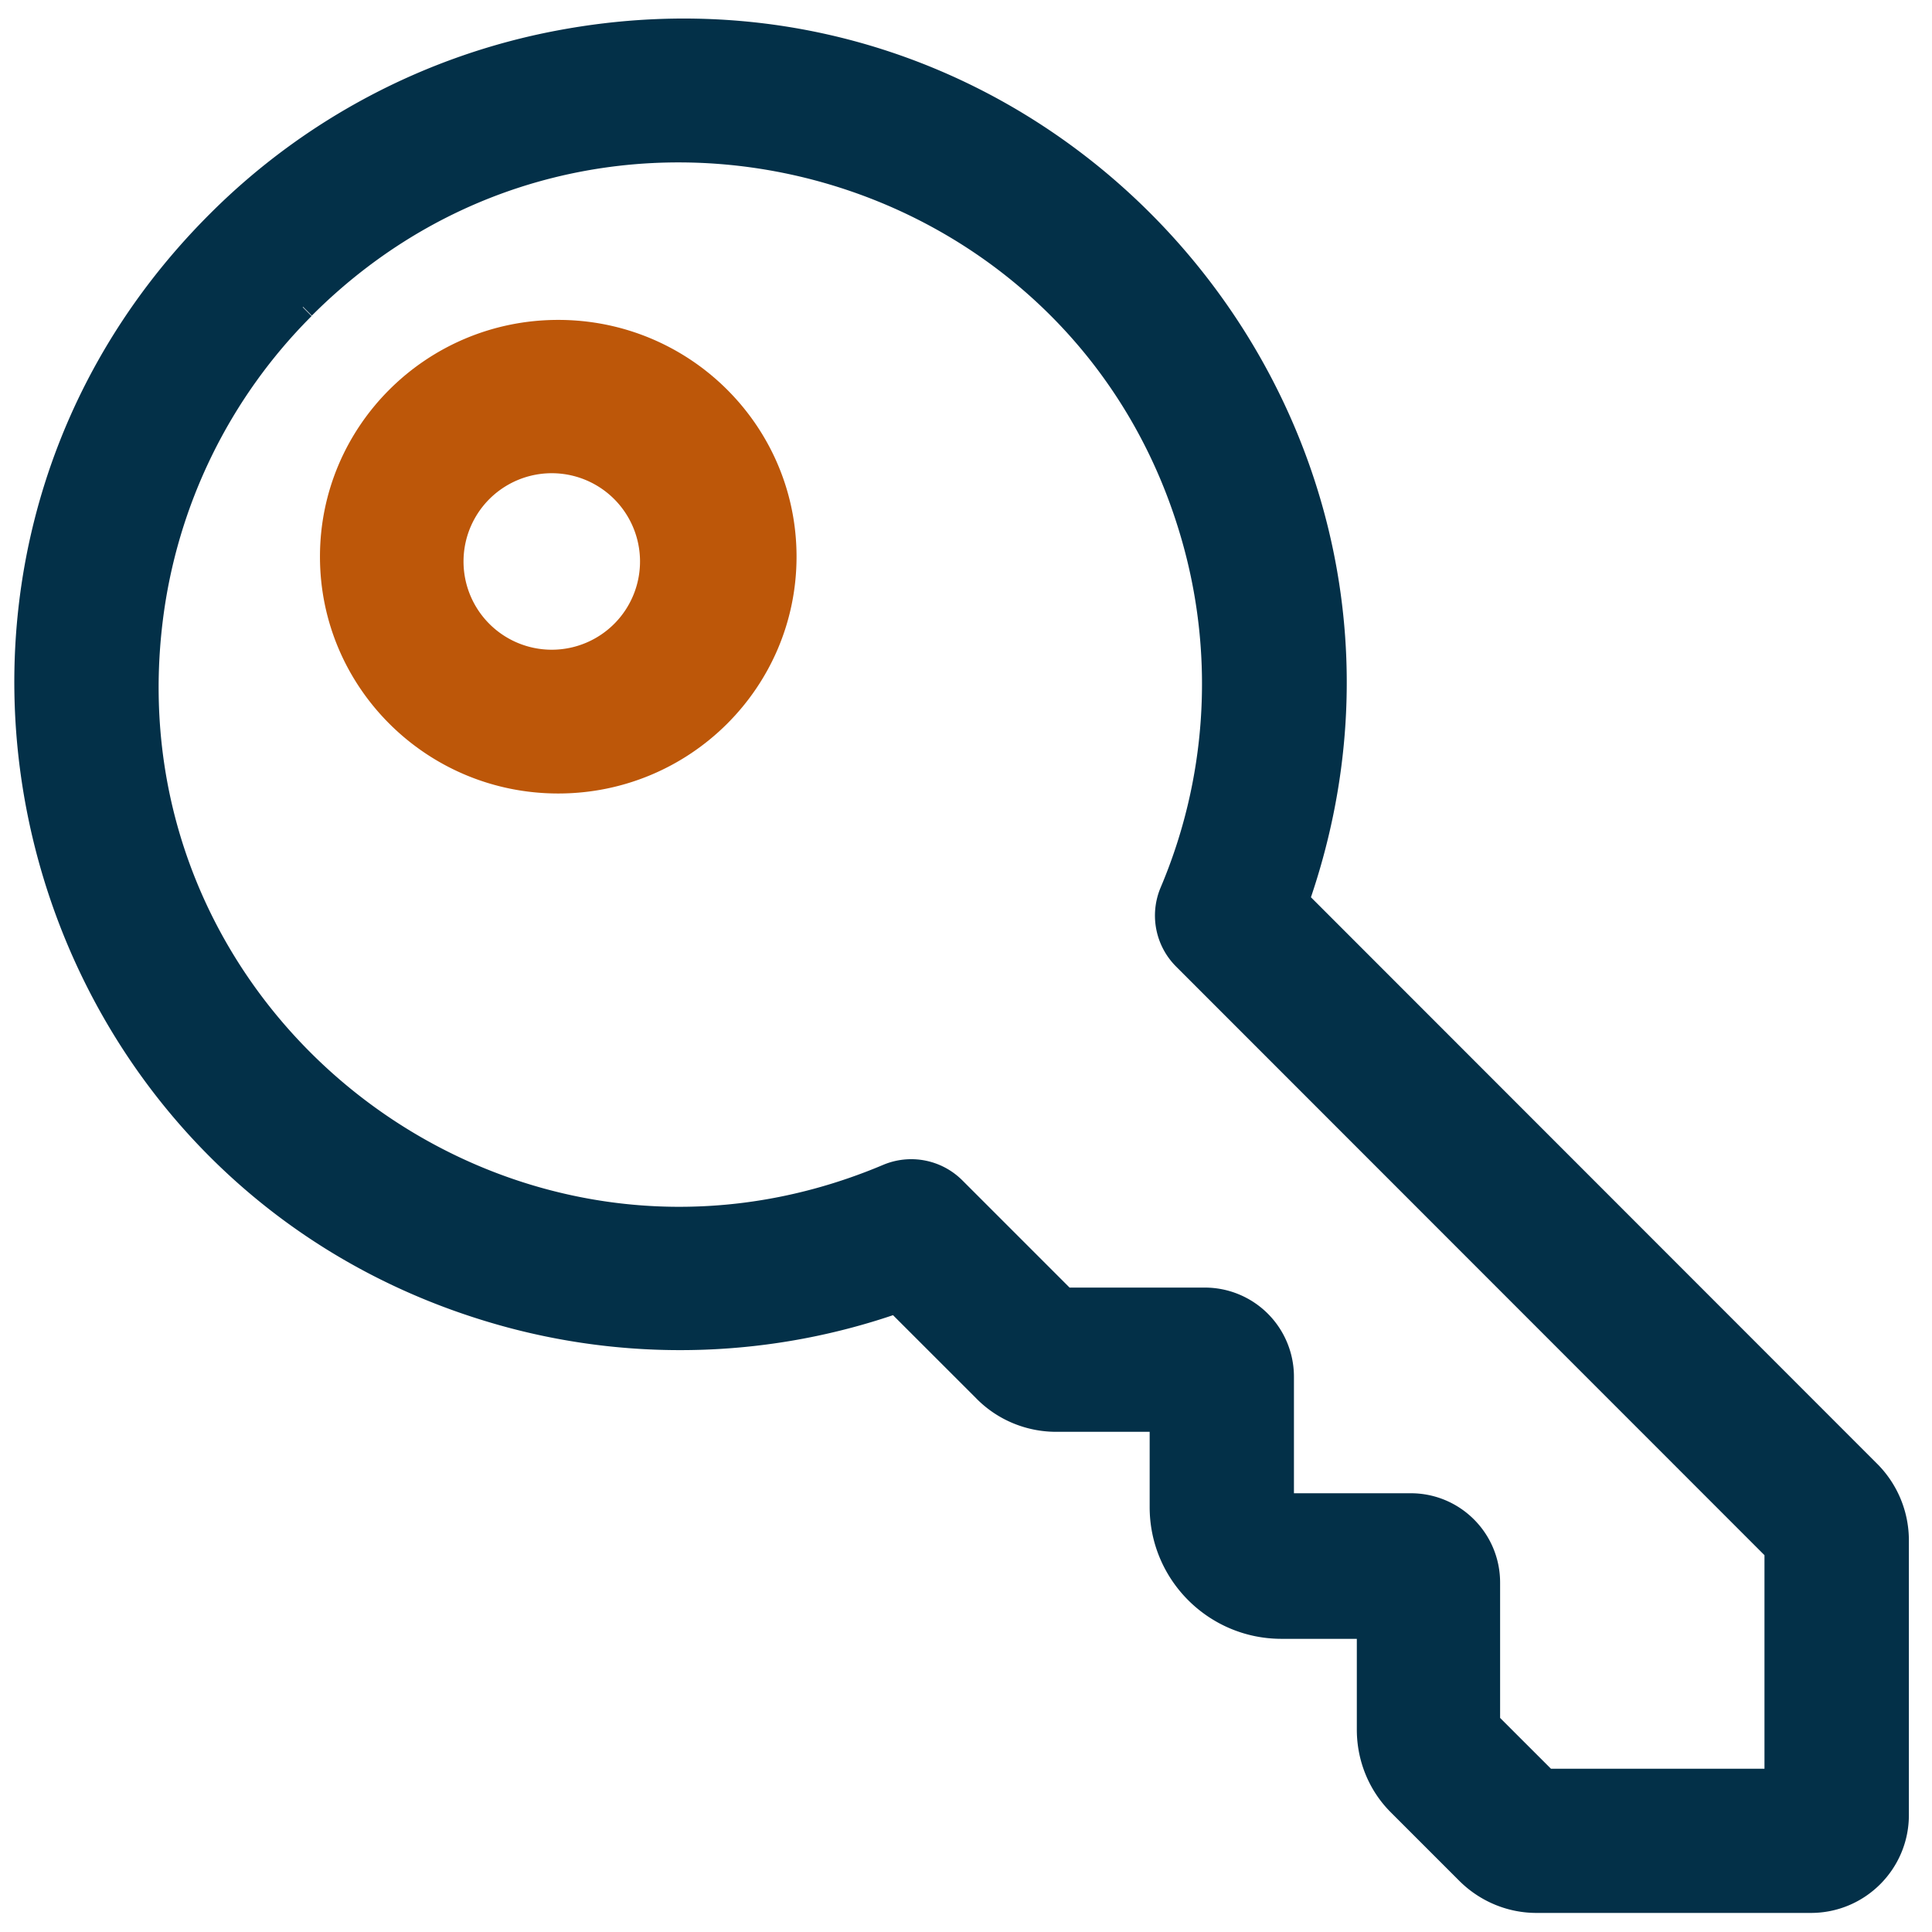
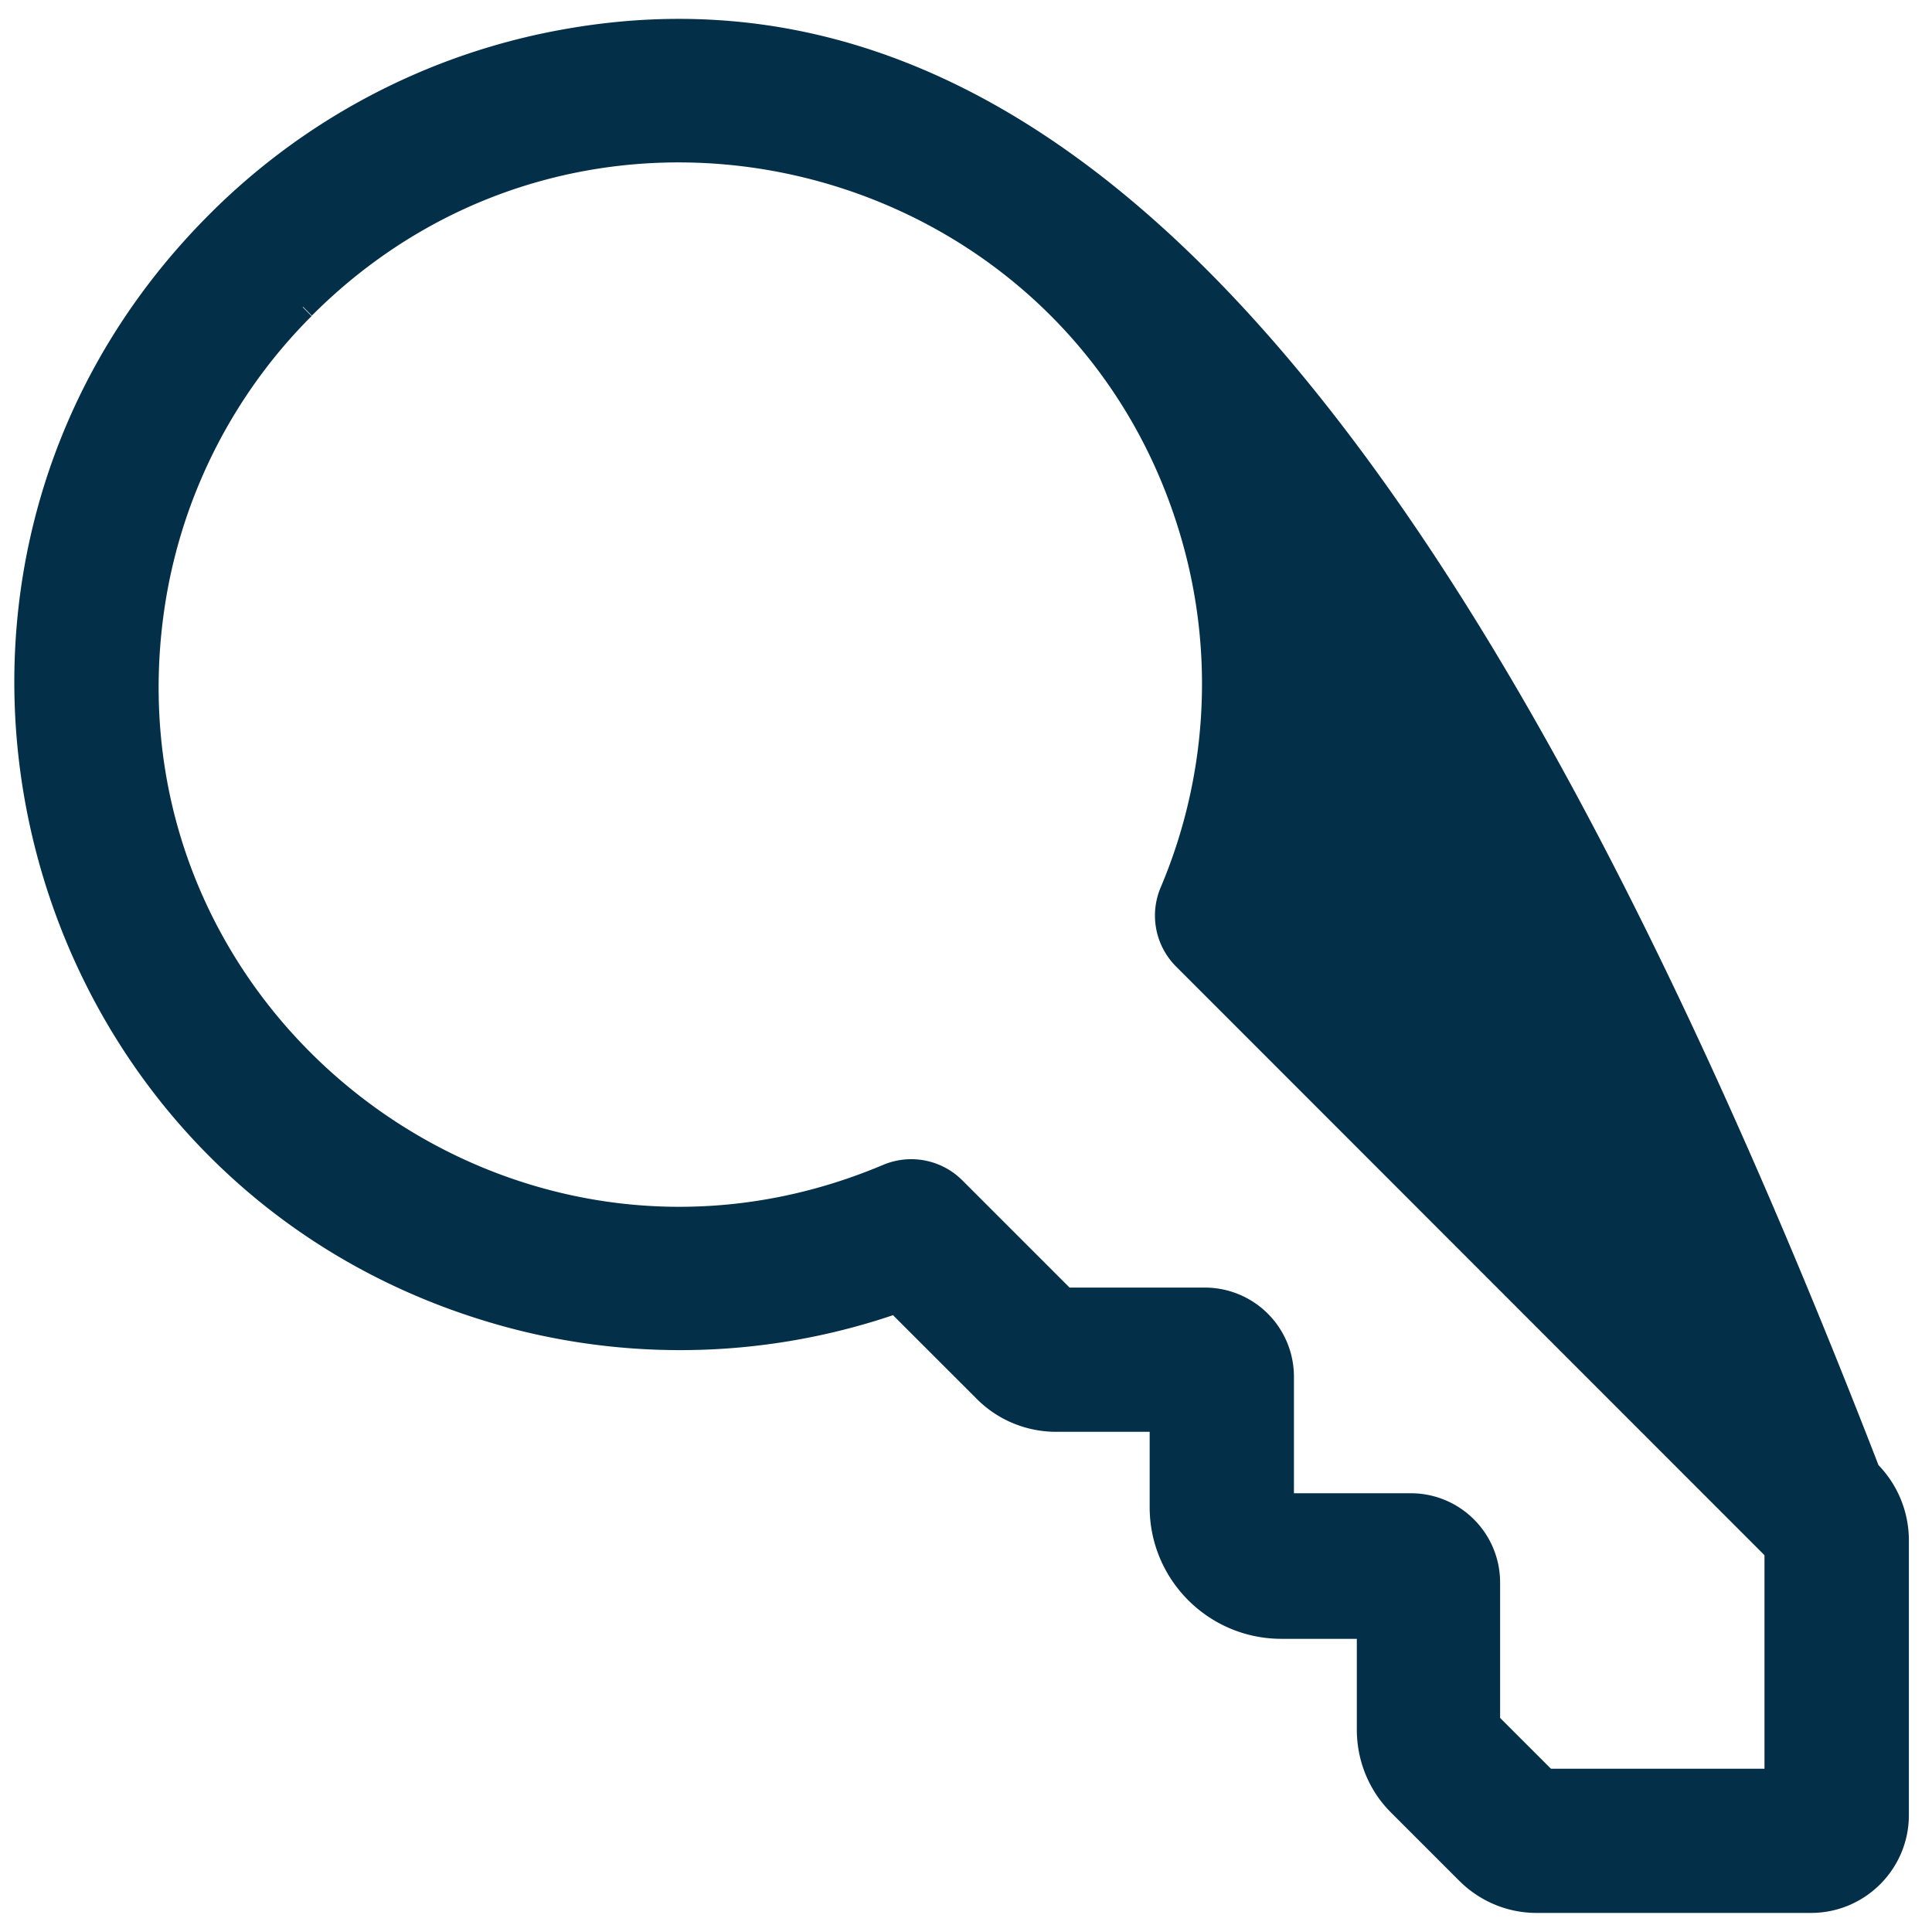
<svg xmlns="http://www.w3.org/2000/svg" width="31" height="31" viewBox="0 0 31 31">
  <g fill="none" fill-rule="nonzero">
-     <path fill="#033048" stroke="#033048" stroke-width=".4" d="M14.382 20.873l1.41 1.409c.309.324.741.501 1.188.492h1.667v1.409c0 1.057.858 1.913 1.915 1.913h1.409v1.665c.002.44.173.863.483 1.174l1.107 1.107c.293.29.689.455 1.103.452h4.394c.756 0 1.371-.614 1.371-1.37V24.73a1.538 1.538 0 0 0-.459-1.11l-9.165-9.17C23.474 6.84 16.904-.808 8.977.686a10.462 10.462 0 0 0-5.47 2.889c-5.706 5.7-3.096 15.44 4.692 17.532 2.038.545 4.194.464 6.183-.234m-9.52-15.95C9.52.259 17.484 2.387 19.194 8.753a8.57 8.57 0 0 1-.387 5.566.957.957 0 0 0 .203 1.046l9.502 9.506v3.709h-3.709l-.933-.932v-2.255c0-.681-.552-1.233-1.233-1.233h-2.075v-2.07a1.23 1.23 0 0 0-1.231-1.23h-2.252l-1.782-1.782a.96.96 0 0 0-1.048-.203C8.176 21.442 1.6 16.475 2.414 9.932A8.563 8.563 0 0 1 4.858 4.93" />
-     <path fill="#BD5709" d="M10.269 8.972a1.416 1.416 0 1 1-2.831-.001 1.416 1.416 0 0 1 2.831.001zM8.957 5.133c-2.111 0-3.823 1.701-3.823 3.799 0 2.099 1.712 3.8 3.823 3.8 2.112 0 3.824-1.701 3.824-3.8 0-2.098-1.712-3.799-3.824-3.799z" />
+     <path fill="#033048" stroke="#033048" stroke-width=".4" d="M14.382 20.873l1.41 1.409c.309.324.741.501 1.188.492h1.667v1.409c0 1.057.858 1.913 1.915 1.913h1.409v1.665c.002.44.173.863.483 1.174l1.107 1.107c.293.29.689.455 1.103.452h4.394c.756 0 1.371-.614 1.371-1.37V24.73a1.538 1.538 0 0 0-.459-1.11C23.474 6.84 16.904-.808 8.977.686a10.462 10.462 0 0 0-5.47 2.889c-5.706 5.7-3.096 15.44 4.692 17.532 2.038.545 4.194.464 6.183-.234m-9.52-15.95C9.52.259 17.484 2.387 19.194 8.753a8.57 8.57 0 0 1-.387 5.566.957.957 0 0 0 .203 1.046l9.502 9.506v3.709h-3.709l-.933-.932v-2.255c0-.681-.552-1.233-1.233-1.233h-2.075v-2.07a1.23 1.23 0 0 0-1.231-1.23h-2.252l-1.782-1.782a.96.96 0 0 0-1.048-.203C8.176 21.442 1.6 16.475 2.414 9.932A8.563 8.563 0 0 1 4.858 4.93" />
  </g>
</svg>